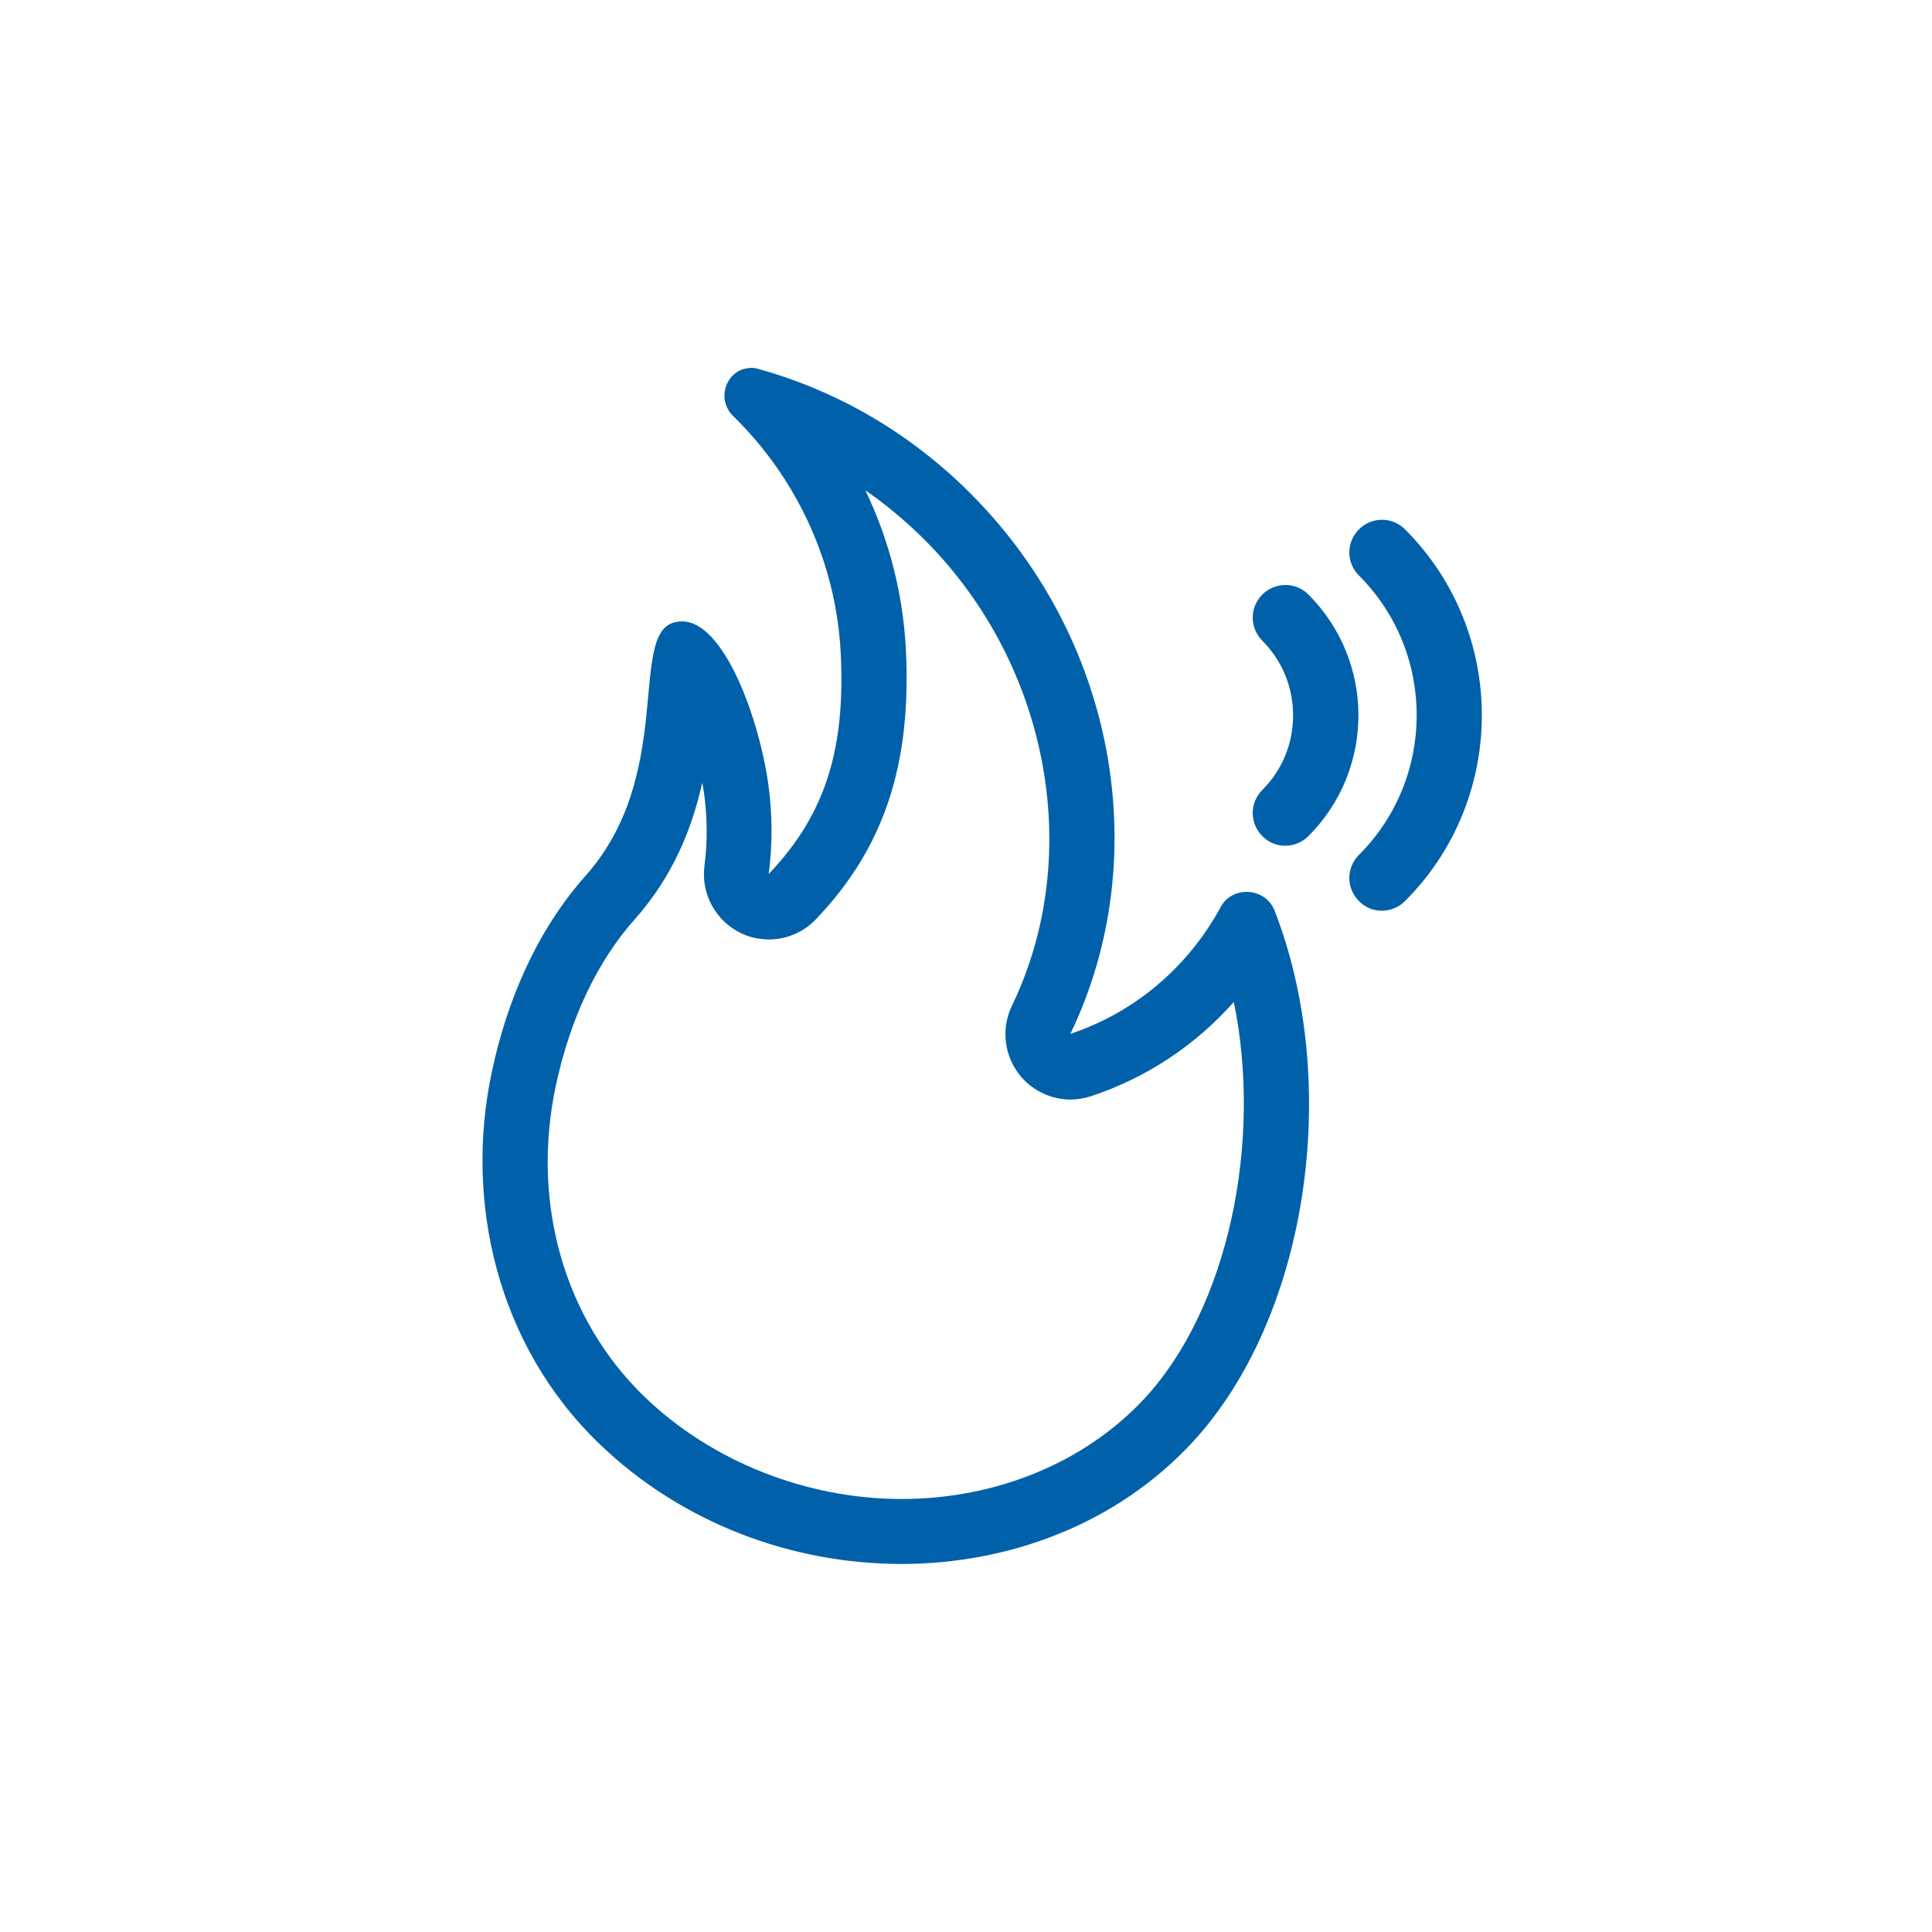
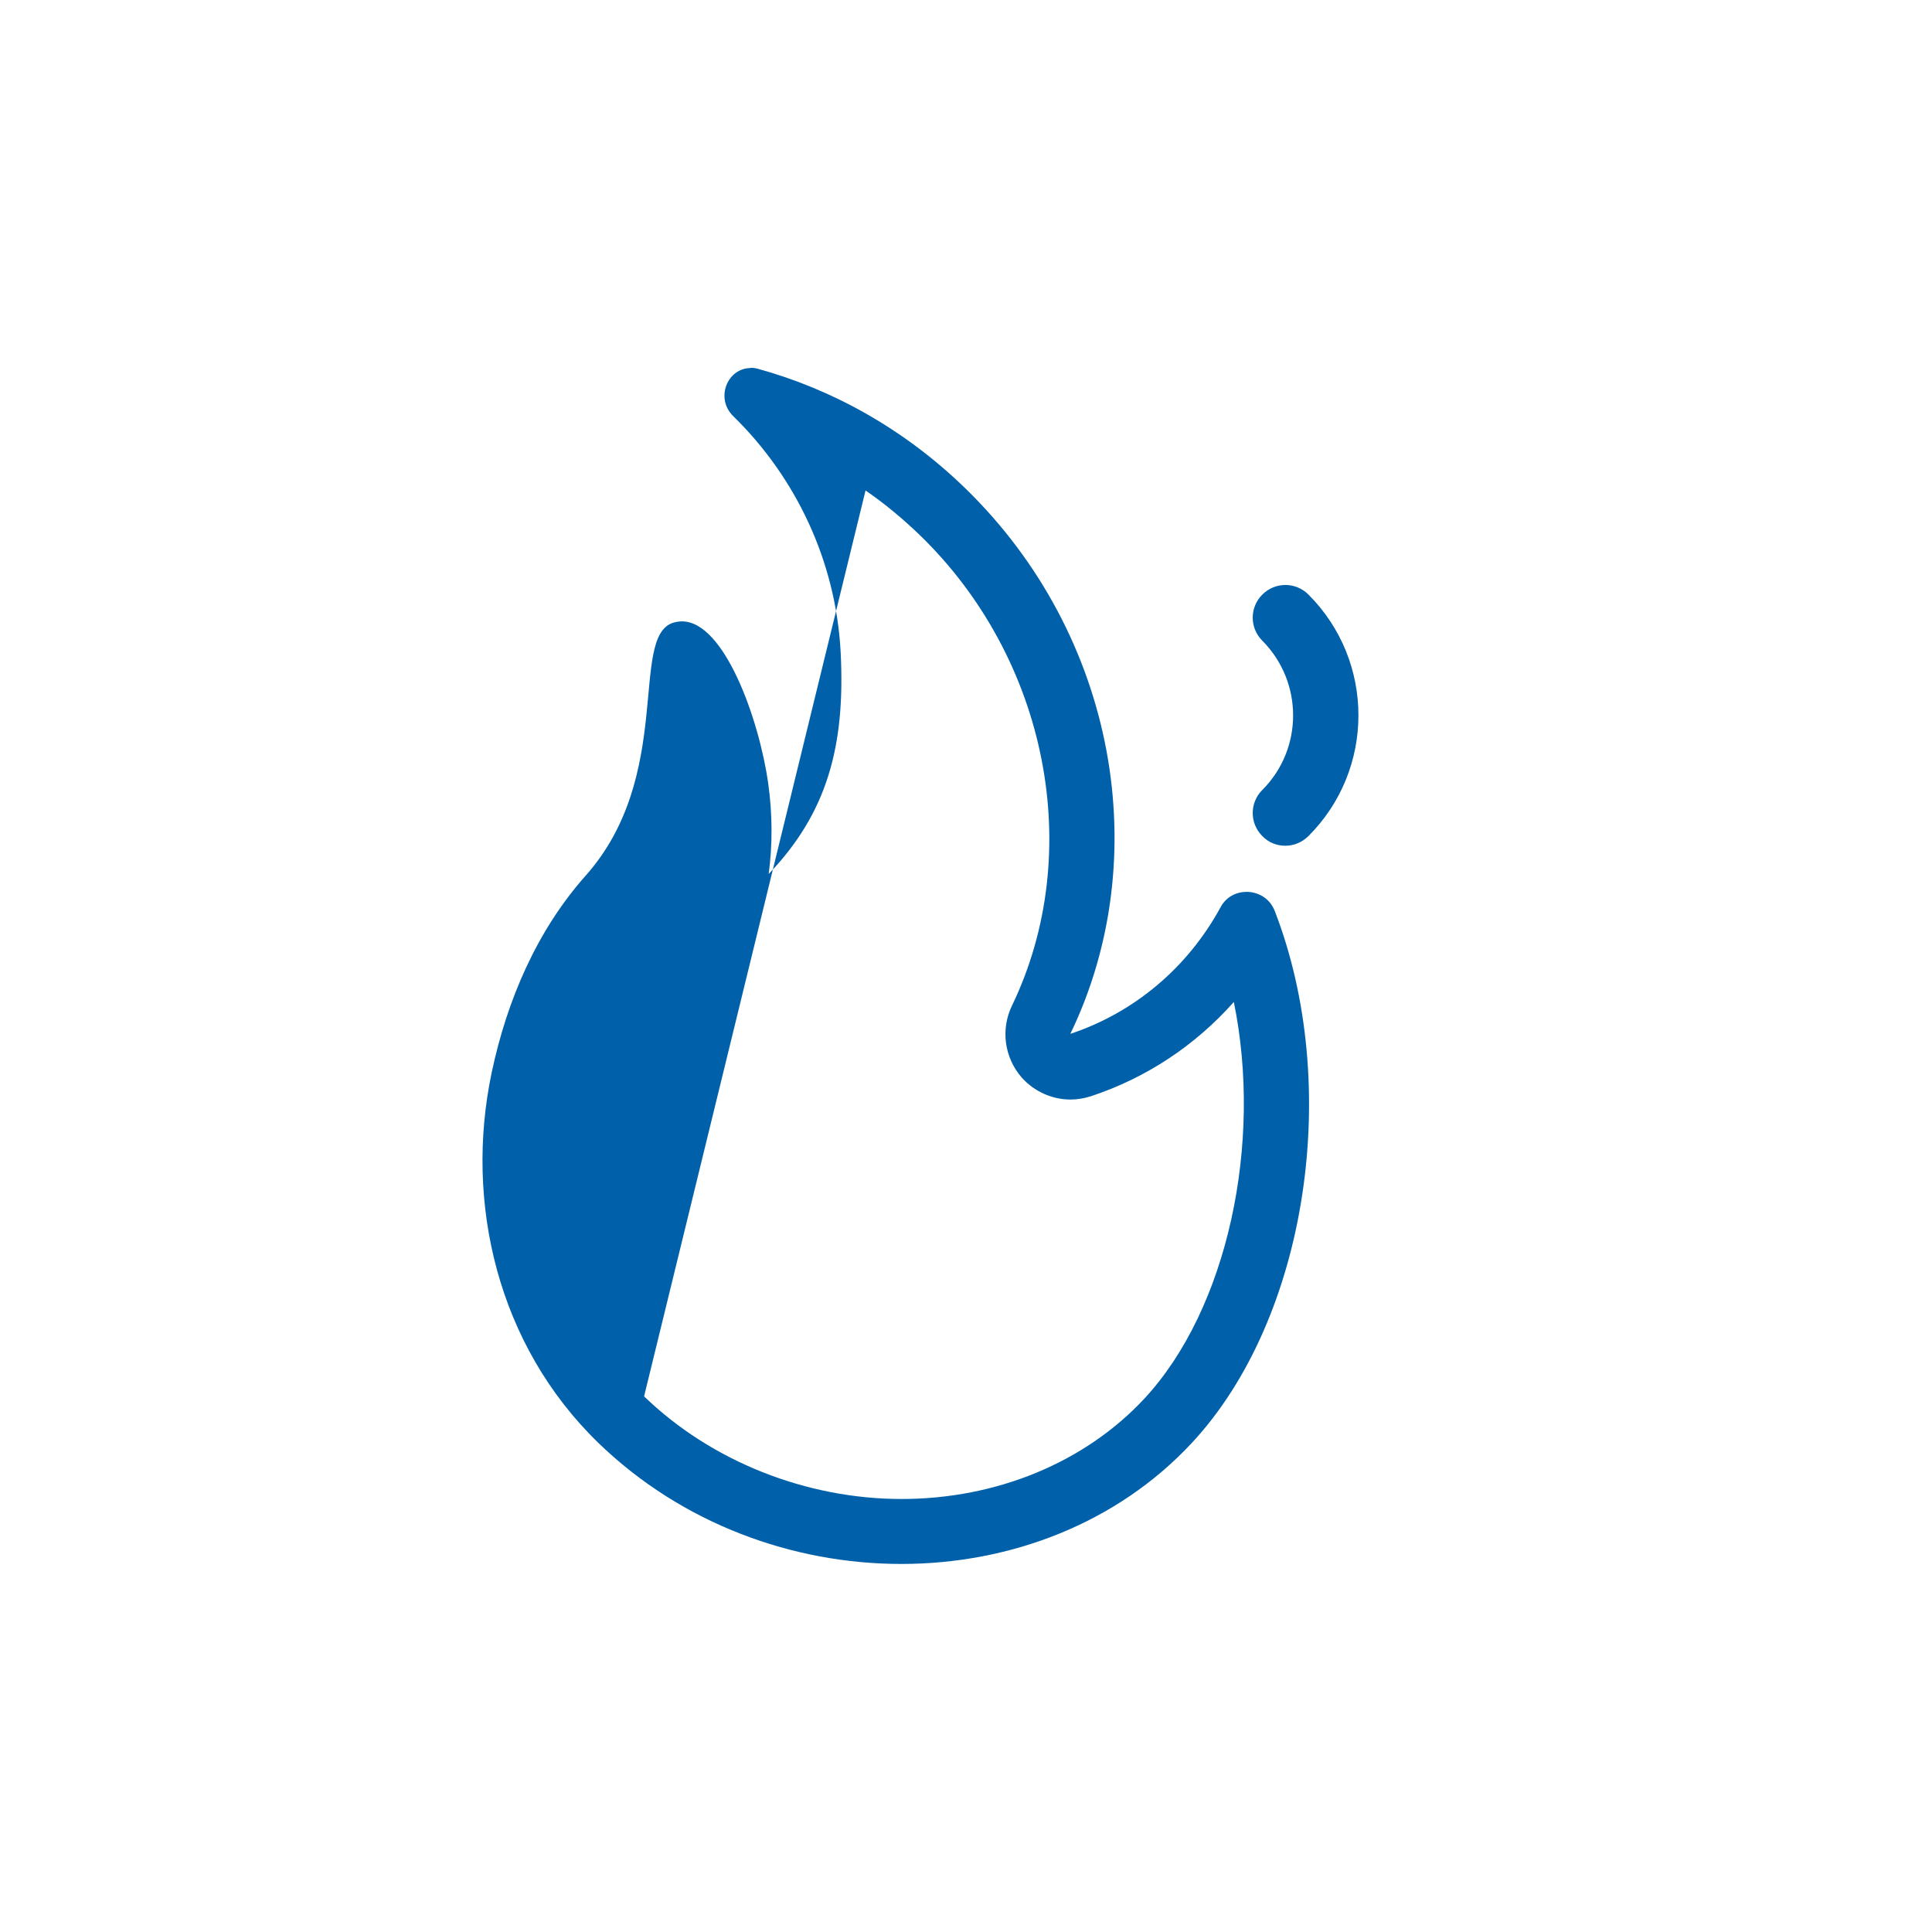
<svg xmlns="http://www.w3.org/2000/svg" id="Layer_1" viewBox="0 0 80 80">
  <defs>
    <style>.cls-1{fill:#0061aa;}</style>
  </defs>
  <g>
    <path class="cls-1" d="M53.22,35.02c-.35,0-.69-.13-.95-.4-.53-.53-.53-1.38,0-1.91,1.7-1.7,1.7-4.47,0-6.18-.53-.53-.53-1.38,0-1.91s1.38-.53,1.91,0c2.76,2.76,2.76,7.24,0,10-.26,.26-.61,.4-.95,.4Z" />
-     <path class="cls-1" d="M57.22,37.71c-.35,0-.69-.13-.95-.4-.53-.53-.53-1.38,0-1.91,3.19-3.19,3.19-8.38,0-11.57-.53-.53-.53-1.38,0-1.91s1.38-.53,1.91,0c4.24,4.24,4.24,11.15,0,15.39-.26,.26-.61,.4-.95,.4Z" />
  </g>
-   <path class="cls-1" d="M35.84,20.31c.79,.54,1.53,1.16,2.23,1.83,5.32,5.14,6.89,13.17,3.83,19.51-.47,.98-.31,2.14,.4,2.96,.52,.59,1.27,.92,2.03,.92,.28,0,.57-.05,.85-.14,2.3-.76,4.32-2.11,5.91-3.9,1.2,5.84-.25,12.71-3.71,16.43-2.46,2.64-6.12,4.15-10.05,4.15s-7.87-1.55-10.66-4.25c-3.31-3.21-4.68-8.01-3.66-12.84,.59-2.78,1.72-5.17,3.27-6.91,1.62-1.82,2.39-3.83,2.8-5.66,.02,.14,.05,.28,.07,.42,.14,1.01,.15,2.03,.02,3.02-.15,1.16,.46,2.28,1.51,2.79,.37,.18,.77,.26,1.16,.26,.72,0,1.43-.29,1.95-.84,2.82-2.95,3.96-6.4,3.72-11.18-.12-2.29-.69-4.52-1.67-6.56m-6.1,7.17h0m23.19,11.37h0M31.08,15.24c-.95,0-1.48,1.24-.72,1.99,2.57,2.51,4.25,5.97,4.45,9.78,.2,3.9-.57,6.66-2.98,9.18,.16-1.21,.16-2.46-.02-3.75-.37-2.63-1.81-6.71-3.57-6.71-.12,0-.25,.02-.38,.06-1.81,.61,.07,6.33-3.61,10.47-2,2.25-3.25,5.12-3.89,8.15-1.14,5.41,.26,11.31,4.42,15.34,3.45,3.34,8.04,5.01,12.54,5.01s8.92-1.67,12.03-5.01c4.81-5.17,6.23-14.83,3.43-22.04-.2-.51-.68-.78-1.16-.78-.42,0-.84,.2-1.07,.62-1.36,2.51-3.58,4.38-6.23,5.26,3.5-7.24,1.95-16.49-4.38-22.62-2.51-2.43-5.47-4.07-8.56-4.92-.11-.03-.21-.04-.31-.04h0Z" />
+   <path class="cls-1" d="M35.84,20.31c.79,.54,1.53,1.16,2.23,1.83,5.32,5.14,6.89,13.17,3.83,19.51-.47,.98-.31,2.14,.4,2.96,.52,.59,1.27,.92,2.03,.92,.28,0,.57-.05,.85-.14,2.3-.76,4.32-2.11,5.91-3.9,1.2,5.84-.25,12.71-3.71,16.43-2.46,2.64-6.12,4.15-10.05,4.15s-7.87-1.55-10.66-4.25m-6.1,7.17h0m23.19,11.37h0M31.08,15.24c-.95,0-1.48,1.24-.72,1.99,2.57,2.51,4.25,5.97,4.45,9.78,.2,3.9-.57,6.66-2.98,9.18,.16-1.21,.16-2.46-.02-3.75-.37-2.63-1.81-6.71-3.57-6.71-.12,0-.25,.02-.38,.06-1.81,.61,.07,6.33-3.61,10.47-2,2.25-3.25,5.12-3.89,8.15-1.14,5.41,.26,11.31,4.42,15.34,3.45,3.34,8.04,5.01,12.54,5.01s8.92-1.67,12.03-5.01c4.81-5.17,6.23-14.83,3.43-22.04-.2-.51-.68-.78-1.16-.78-.42,0-.84,.2-1.07,.62-1.36,2.51-3.58,4.38-6.23,5.26,3.5-7.24,1.95-16.49-4.38-22.62-2.51-2.43-5.47-4.07-8.56-4.92-.11-.03-.21-.04-.31-.04h0Z" />
</svg>